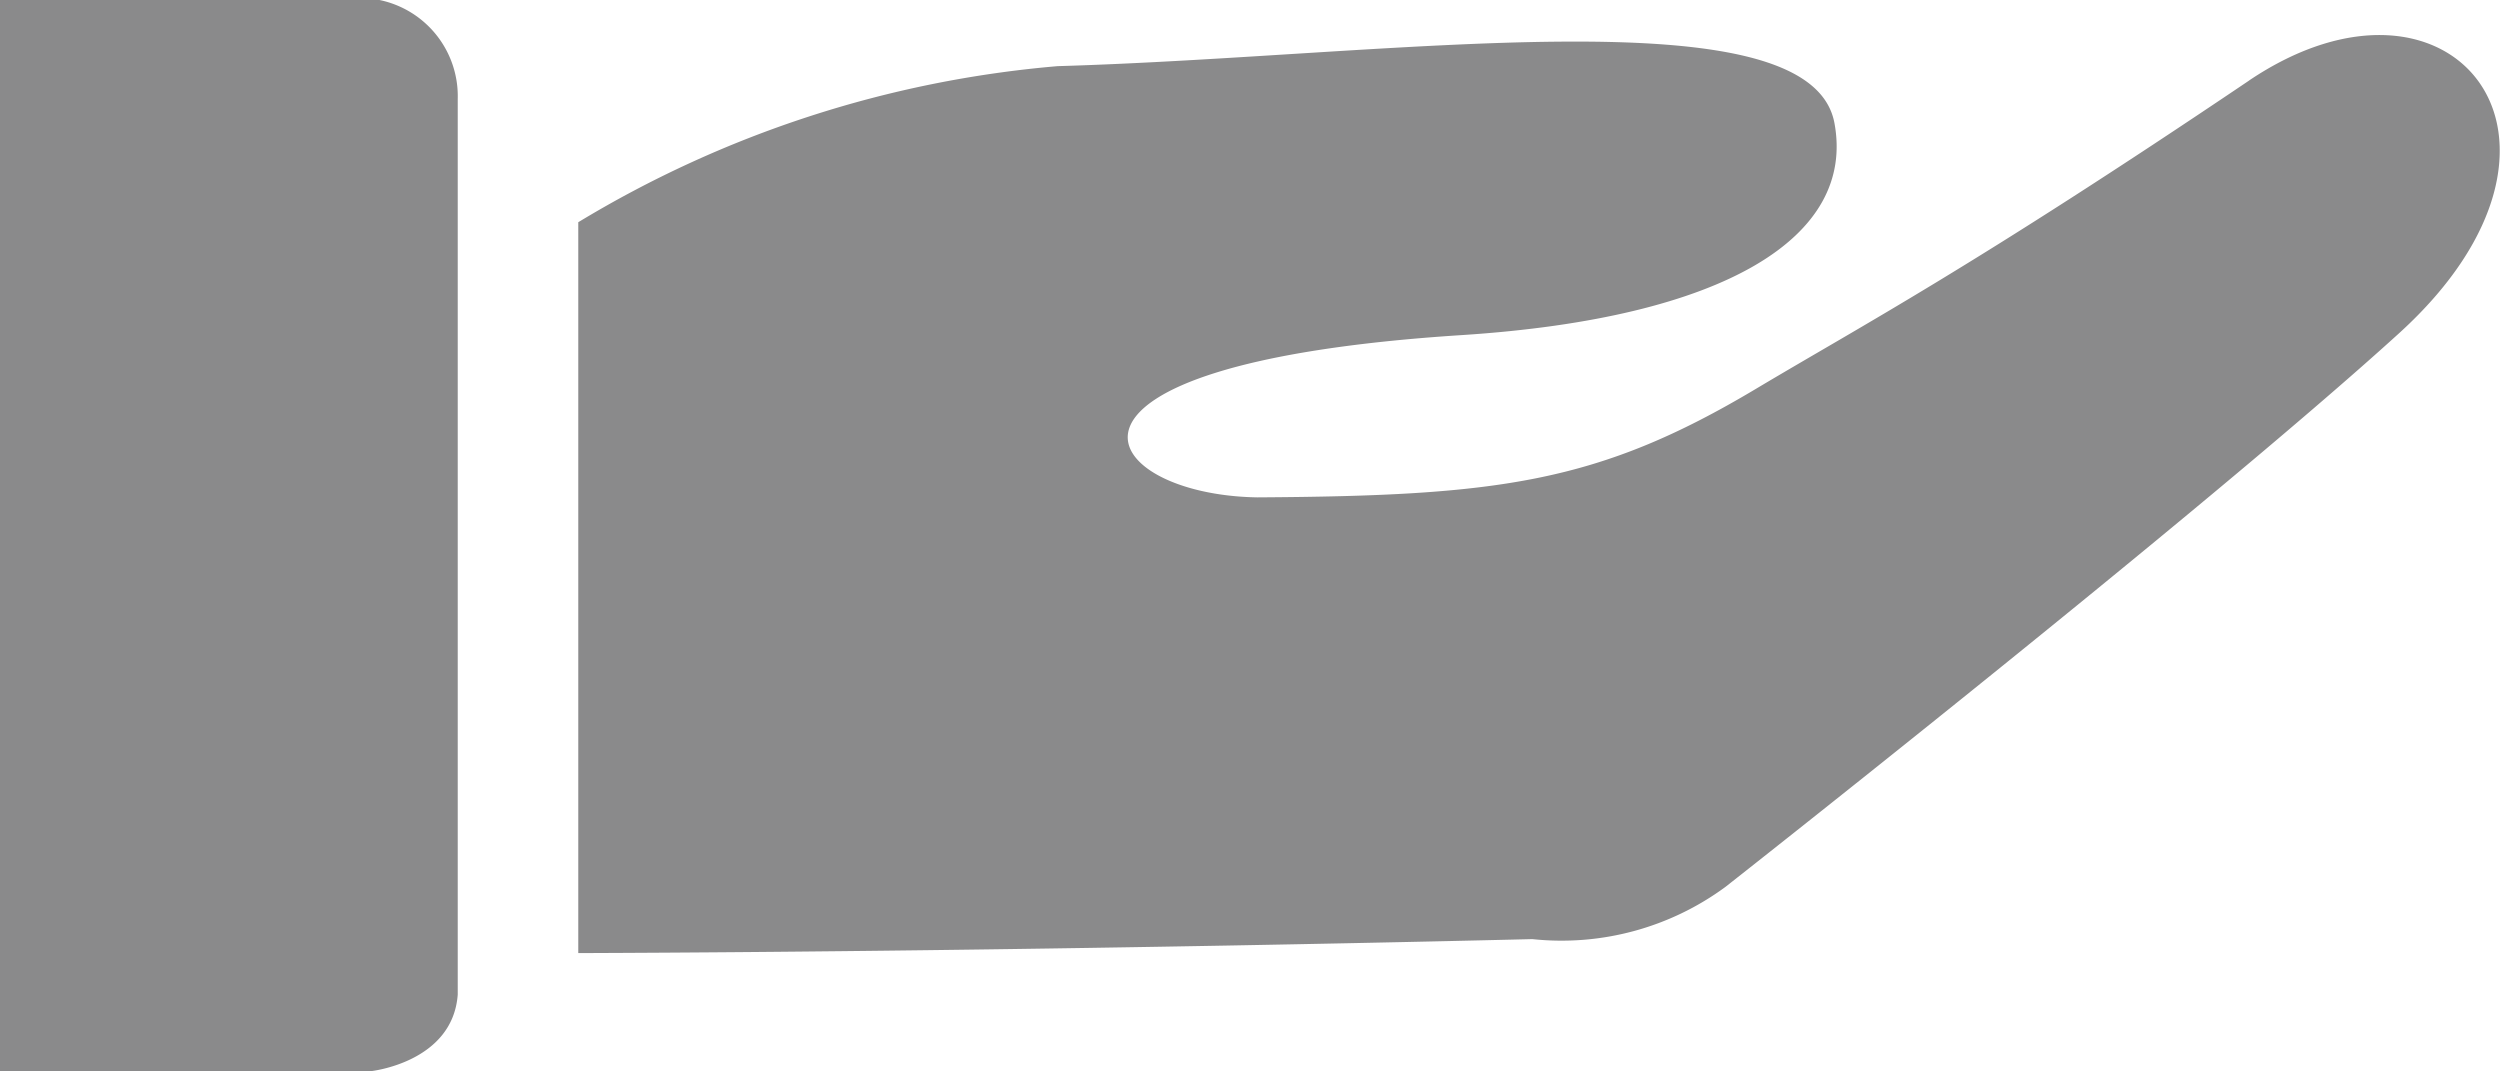
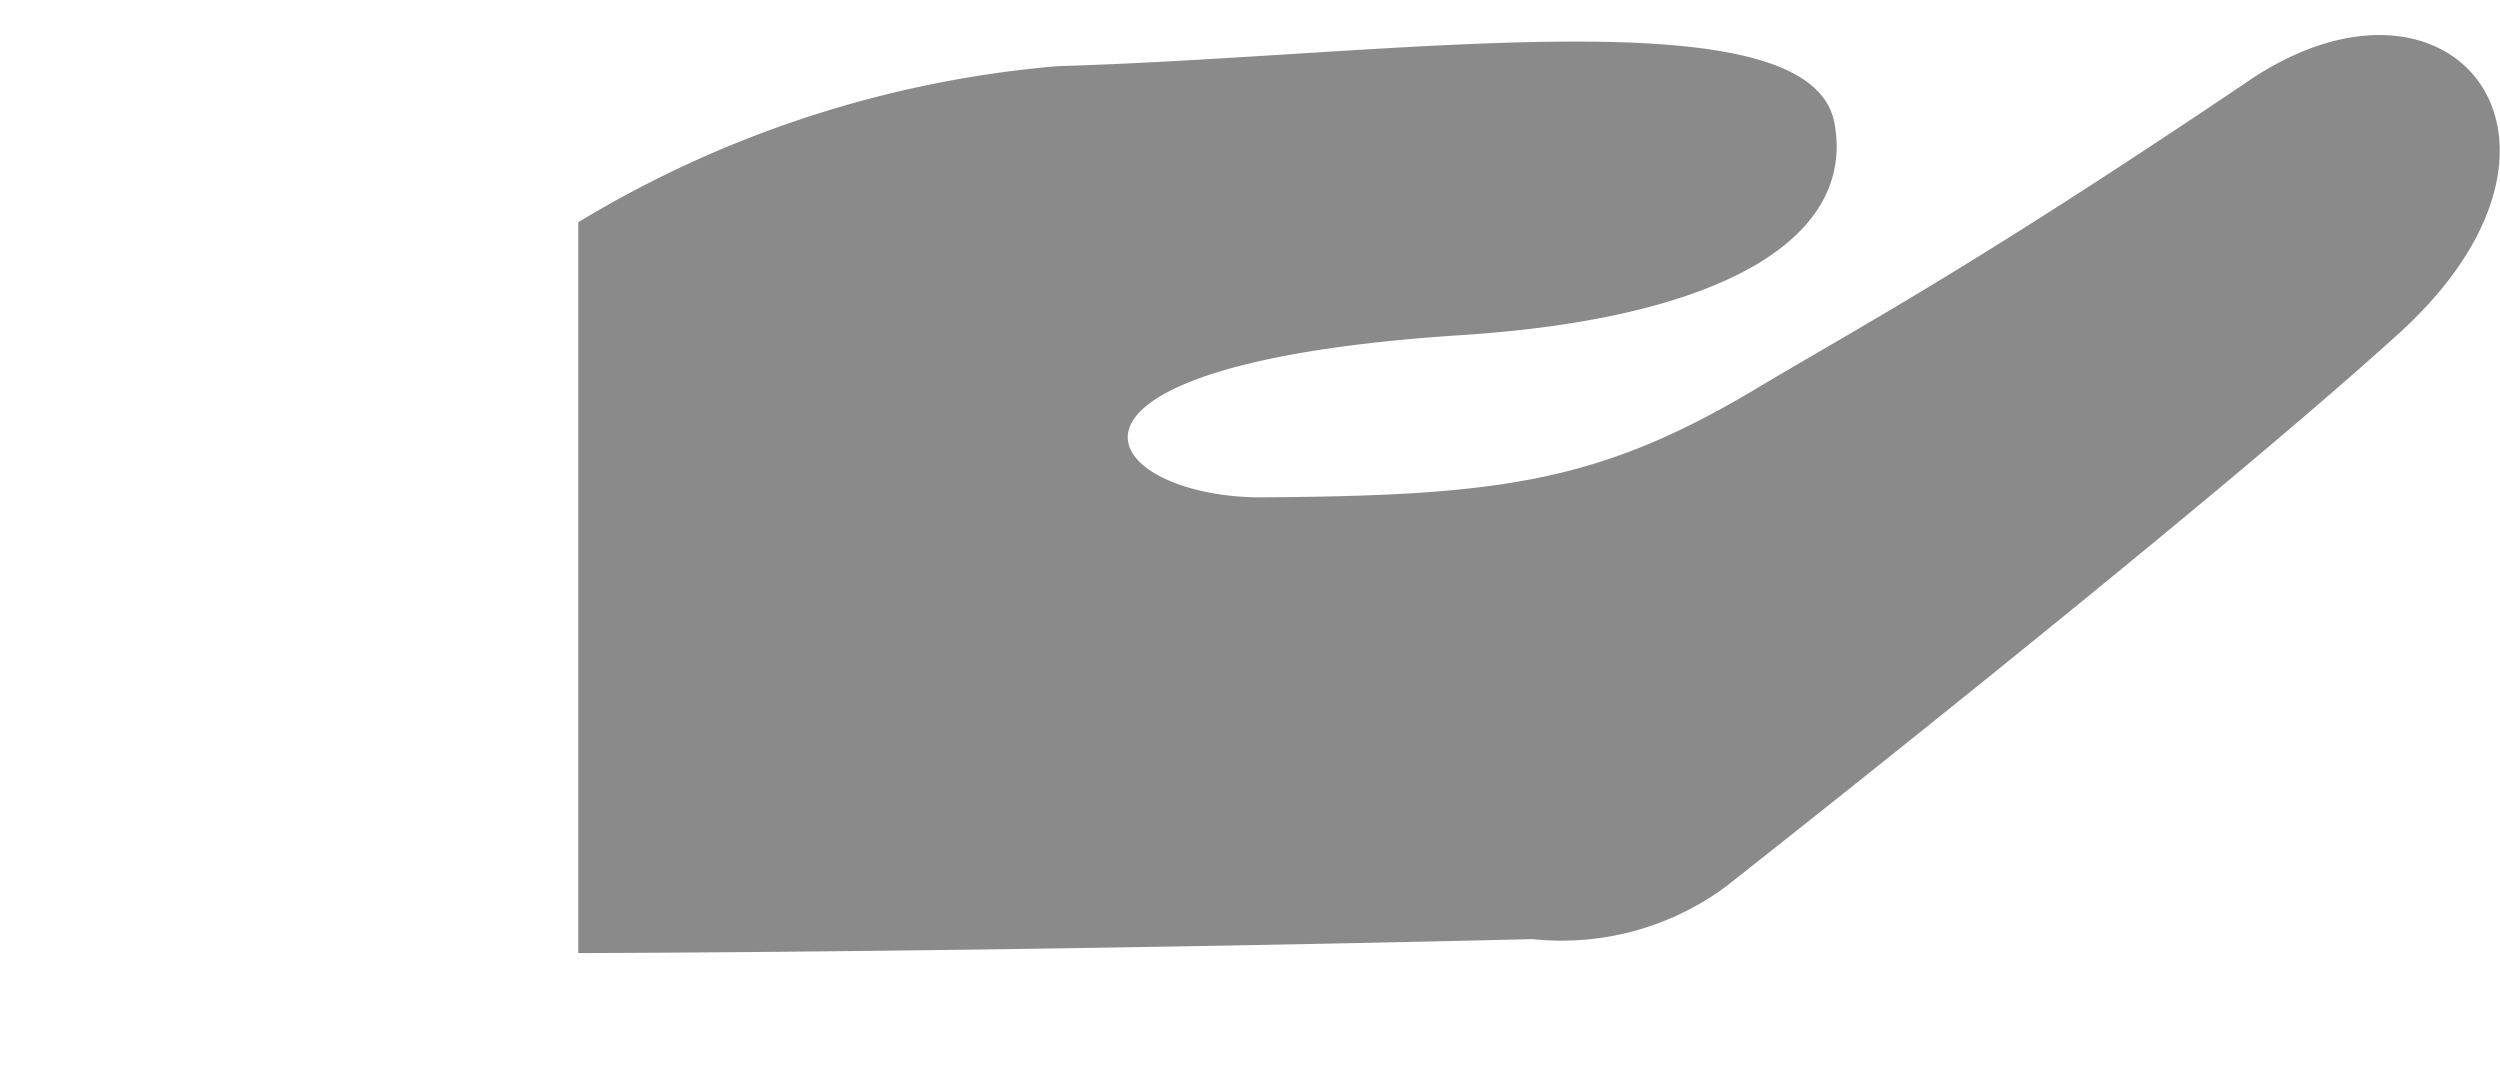
<svg xmlns="http://www.w3.org/2000/svg" width="32.355" height="13.863" viewBox="0 0 32.355 13.863">
  <g id="Group_233" data-name="Group 233" transform="translate(0 0)">
    <path id="Path_209" data-name="Path 209" d="M33.769,1.323c-3.6,2.428-5,3.165-6.384,3.991C25.34,6.535,24.053,6.7,20.934,6.719c-2.1-.031-3.181-1.726,2.641-2.1,3.416-.221,5.1-1.272,4.825-2.746-.32-1.7-5.715-.861-10.051-.735a14.318,14.318,0,0,0-6.206,2.02v9.459c6.106-.022,12.347-.181,12.347-.181a3.578,3.578,0,0,0,2.5-.676s6.159-4.839,8.721-7.168c2.748-2.5.676-5.034-1.946-3.267" transform="translate(-4.659 -0.282)" fill="#8a8a8b" />
-     <path id="Path_210" data-name="Path 210" d="M4.911,0H0V13.863H4.8s1.059-.112,1.124-.991V1.279A1.271,1.271,0,0,0,4.911,0" transform="translate(0 0)" fill="#8a8a8b" />
  </g>
</svg>